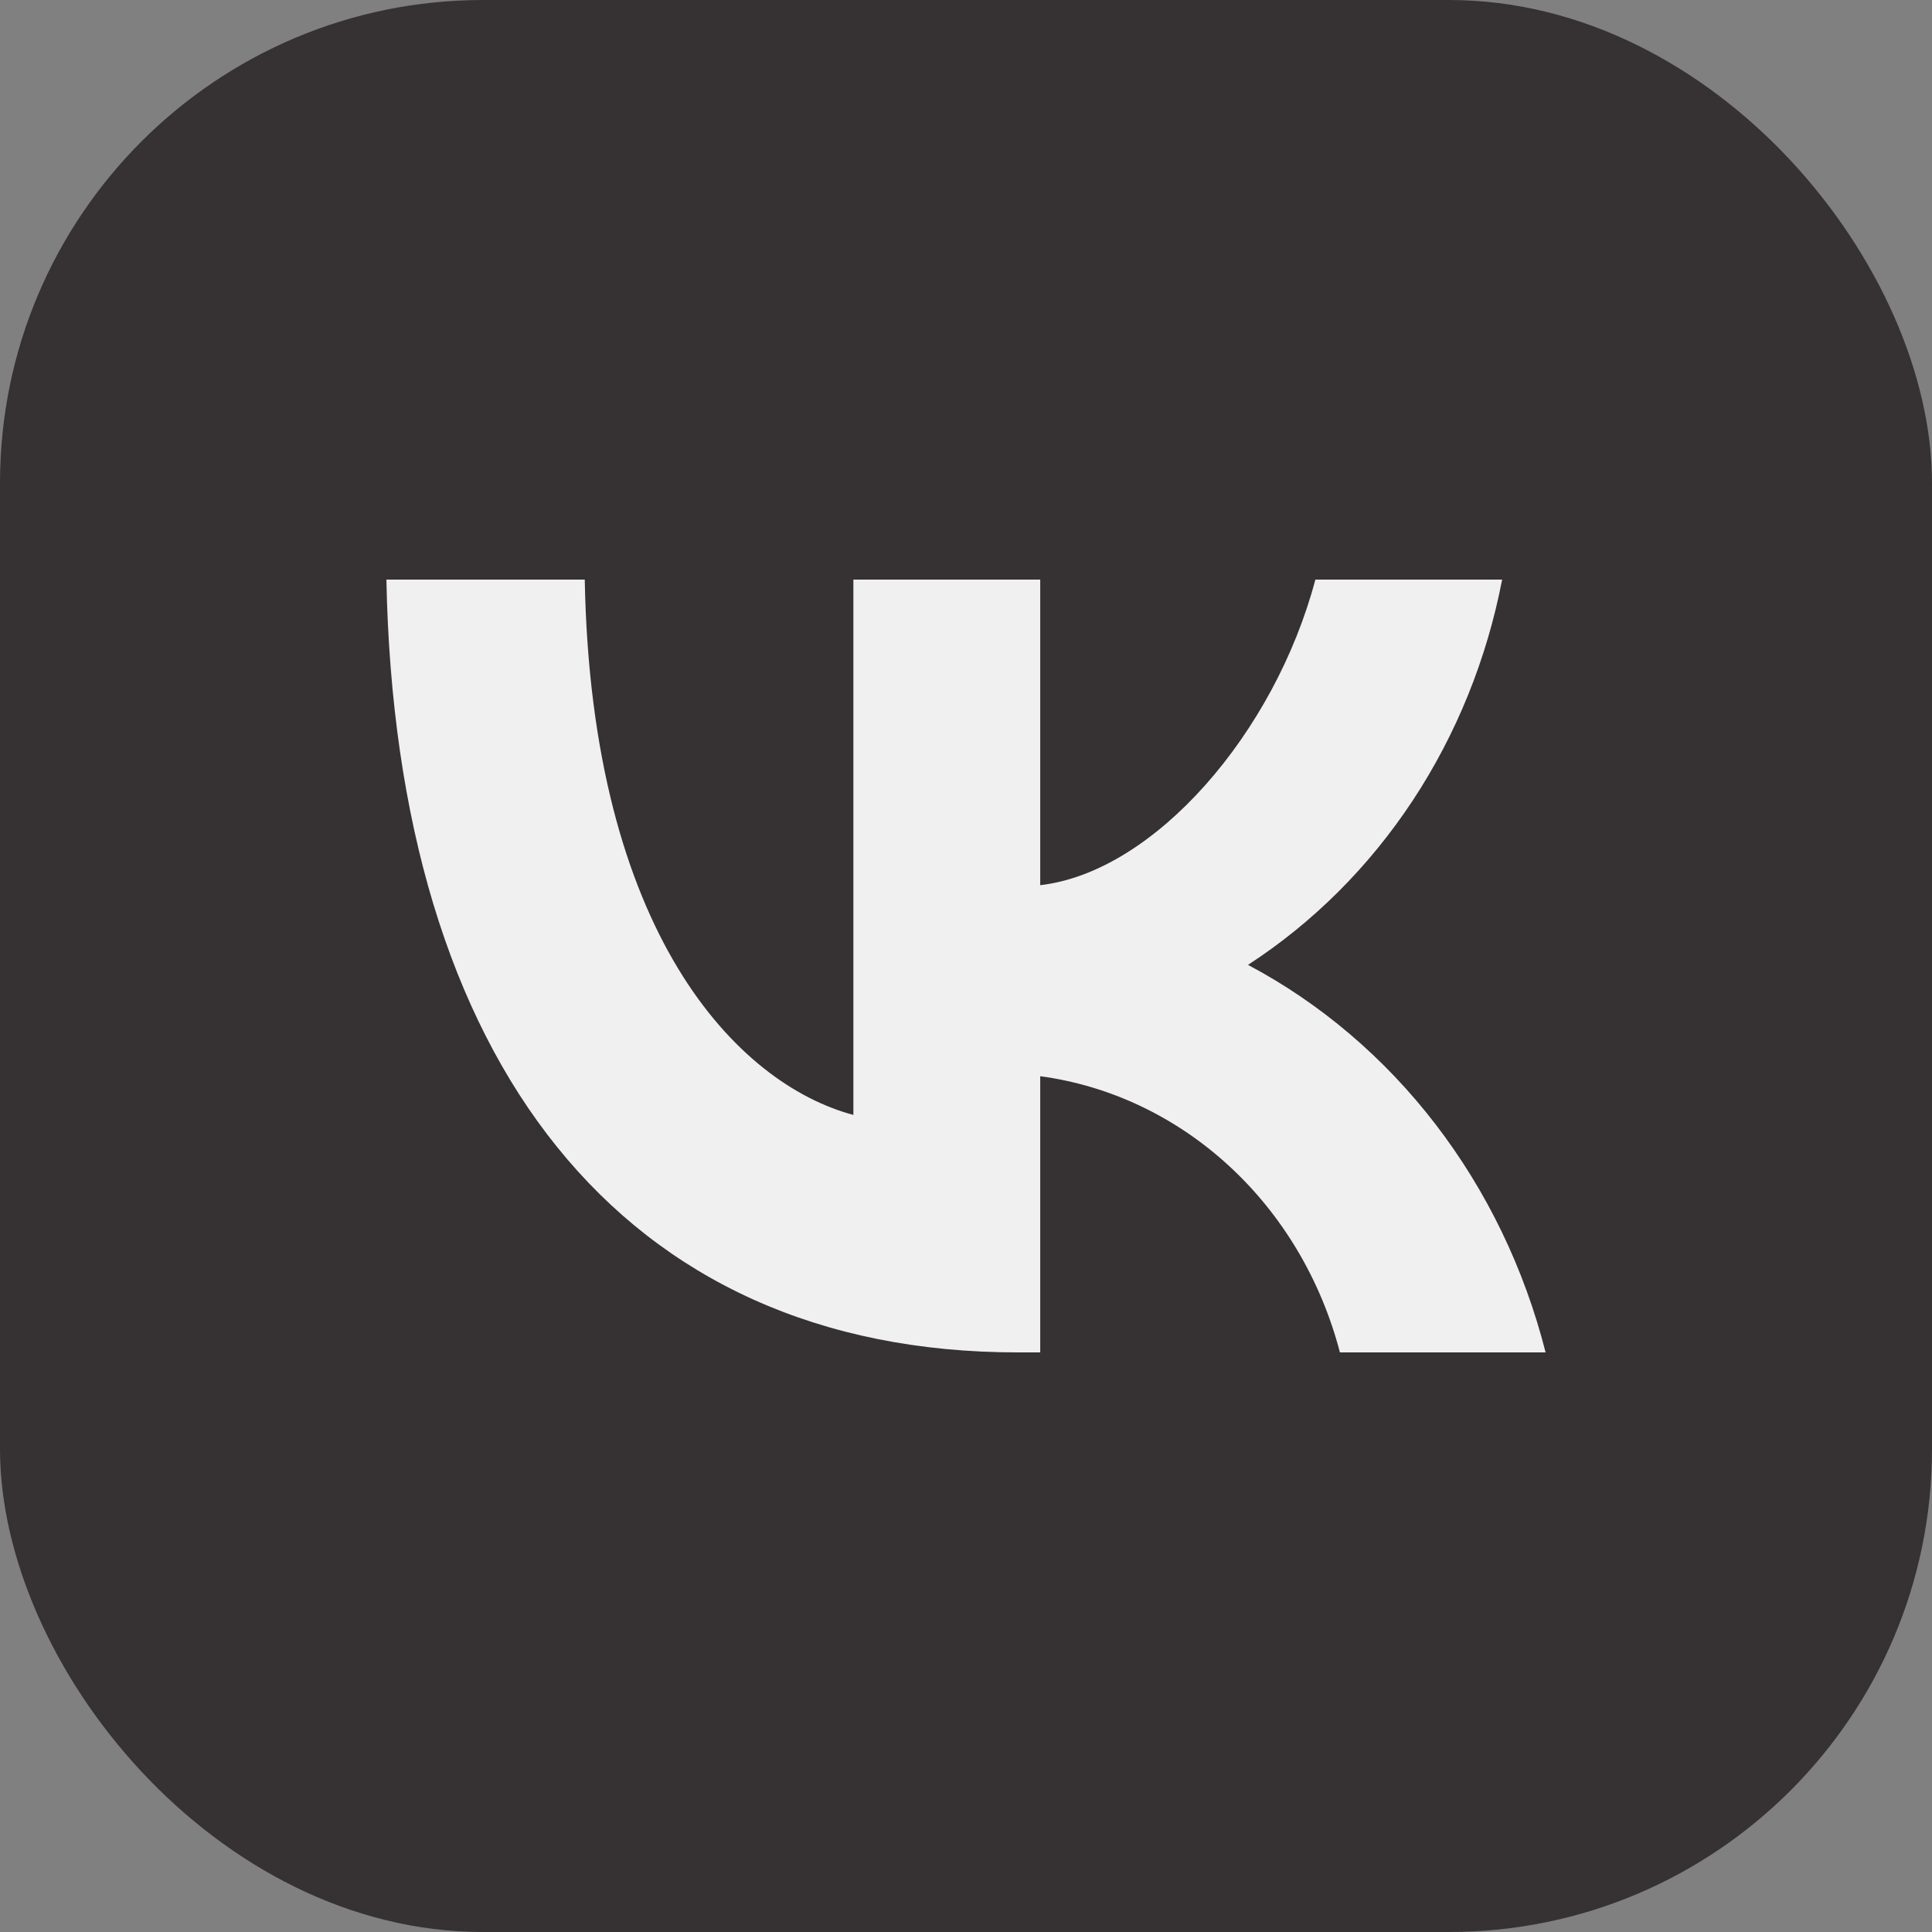
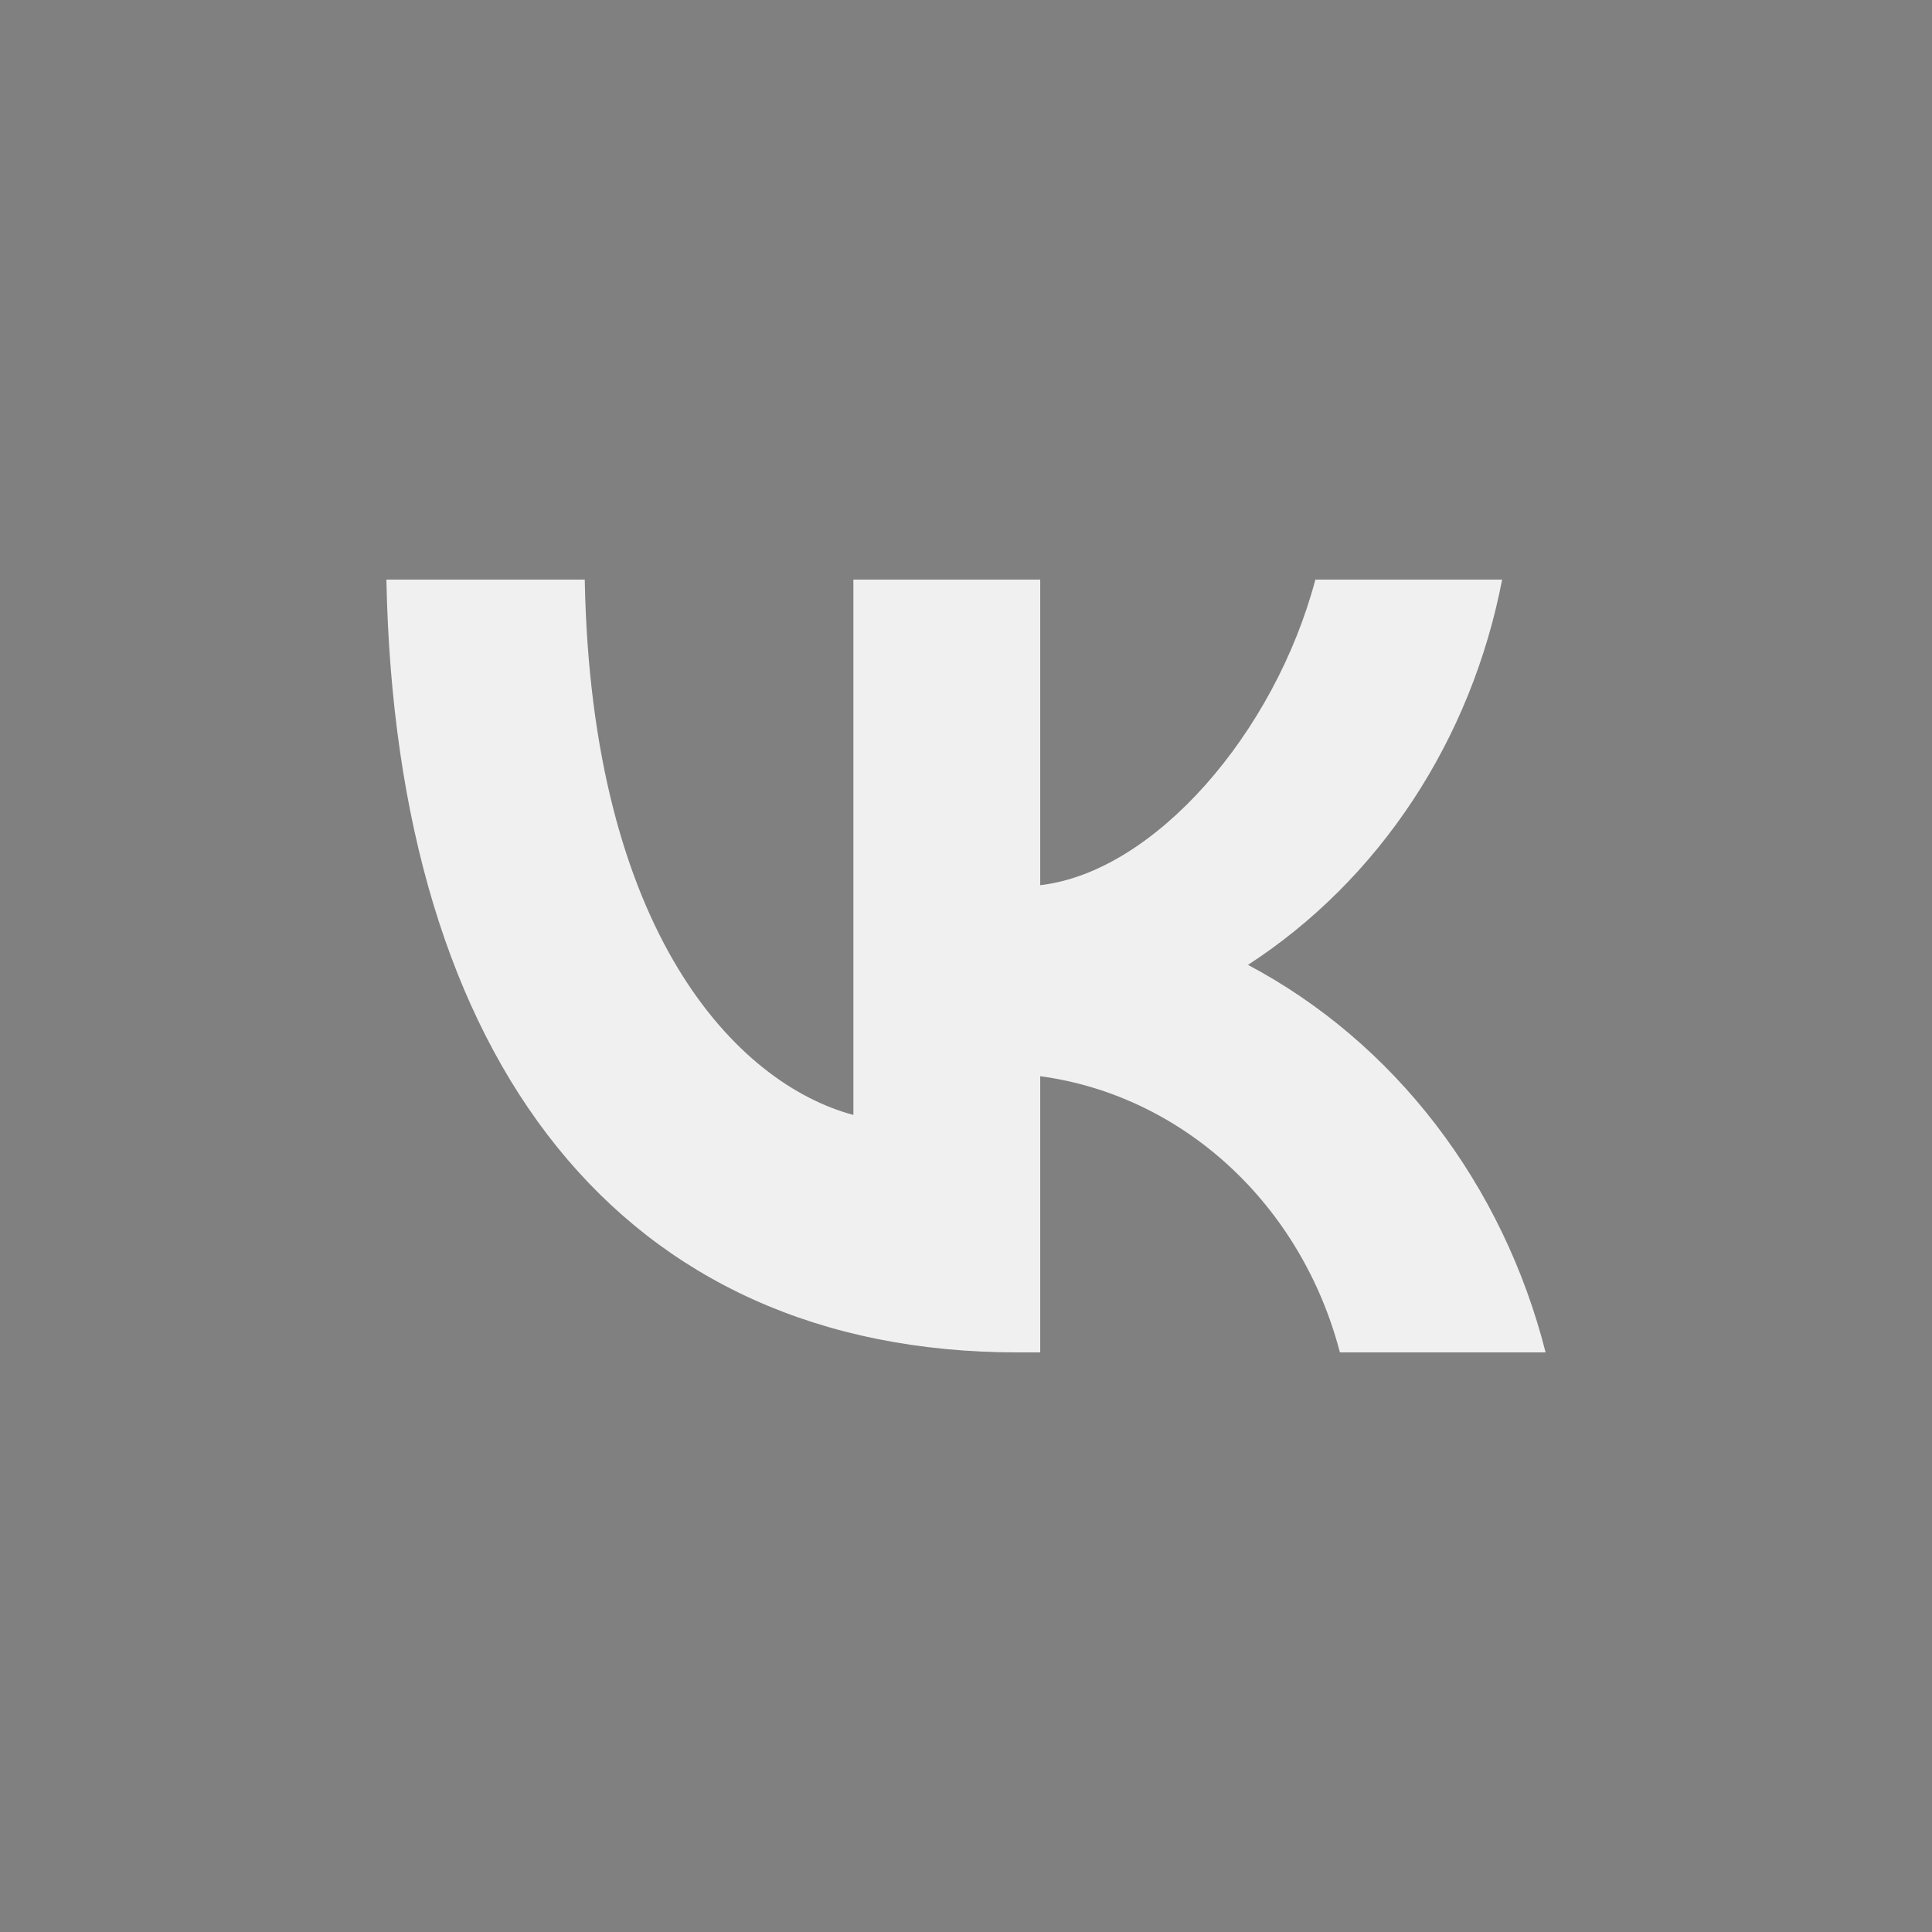
<svg xmlns="http://www.w3.org/2000/svg" width="24" height="24" viewBox="0 0 24 24" fill="none">
  <rect x="0" y="0" width="24" height="24" fill="#808080" stroke="none" />
-   <rect width="24" height="24" rx="6" fill="#231F20" fill-opacity="0.8" />
  <path d="M12.643 16.8C7.723 16.8 4.917 13.196 4.8 7.2H7.264C7.345 11.601 9.162 13.465 10.601 13.85V7.2H12.922V10.996C14.343 10.832 15.836 9.103 16.34 7.2H18.66C18.47 8.187 18.092 9.121 17.549 9.945C17.006 10.768 16.309 11.463 15.503 11.986C16.403 12.463 17.198 13.139 17.835 13.969C18.472 14.799 18.937 15.764 19.2 16.8H16.645C16.41 15.9 15.931 15.094 15.268 14.484C14.606 13.874 13.79 13.486 12.922 13.369V16.8H12.643V16.8Z" fill="#F0F0F0" />
</svg>